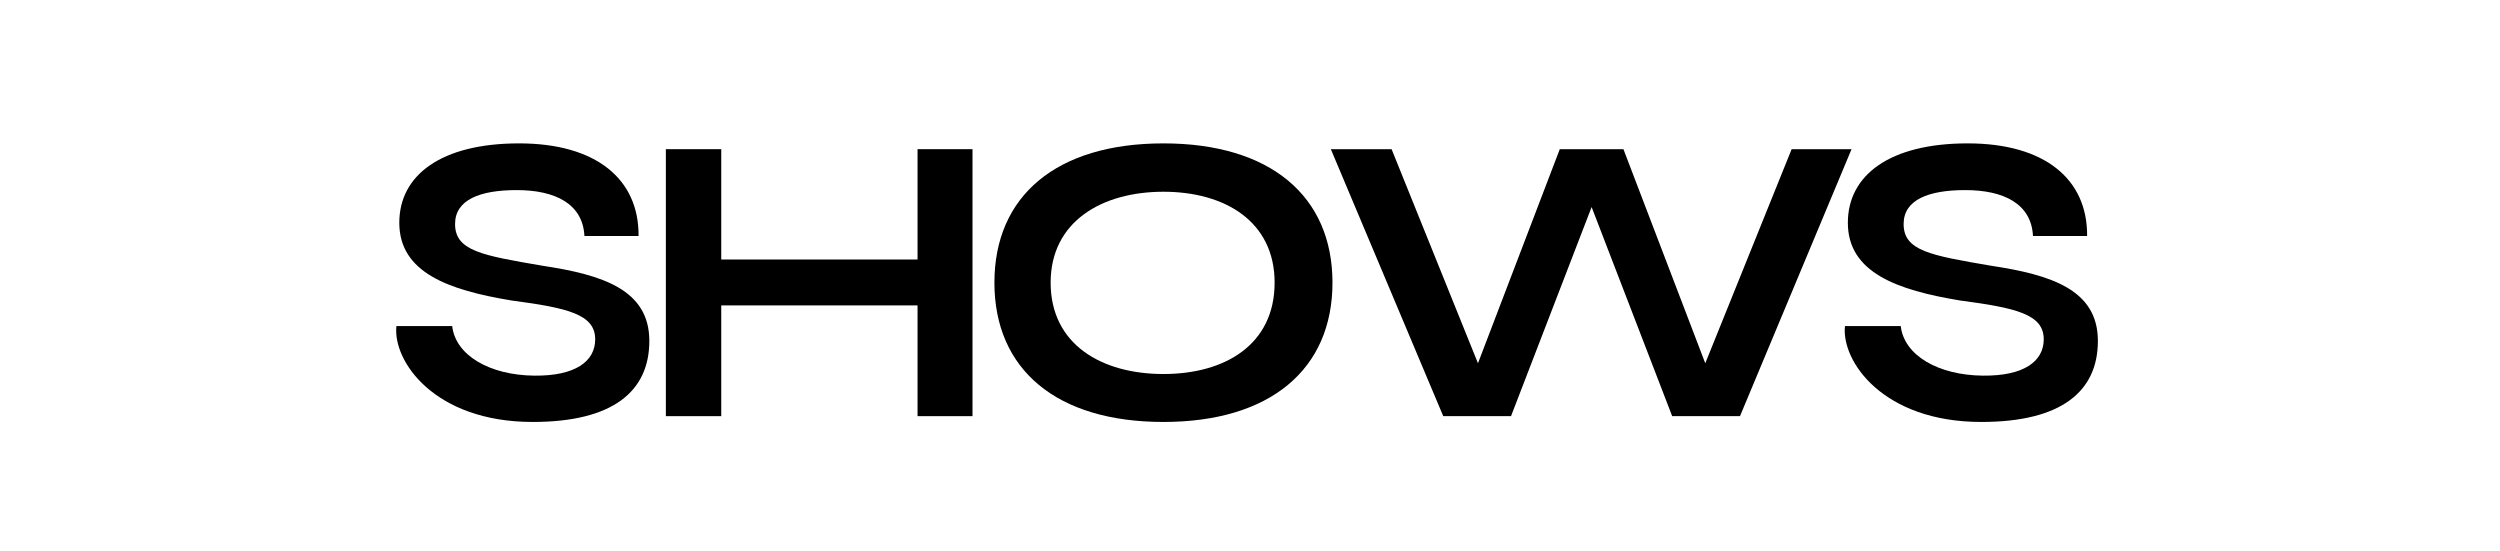
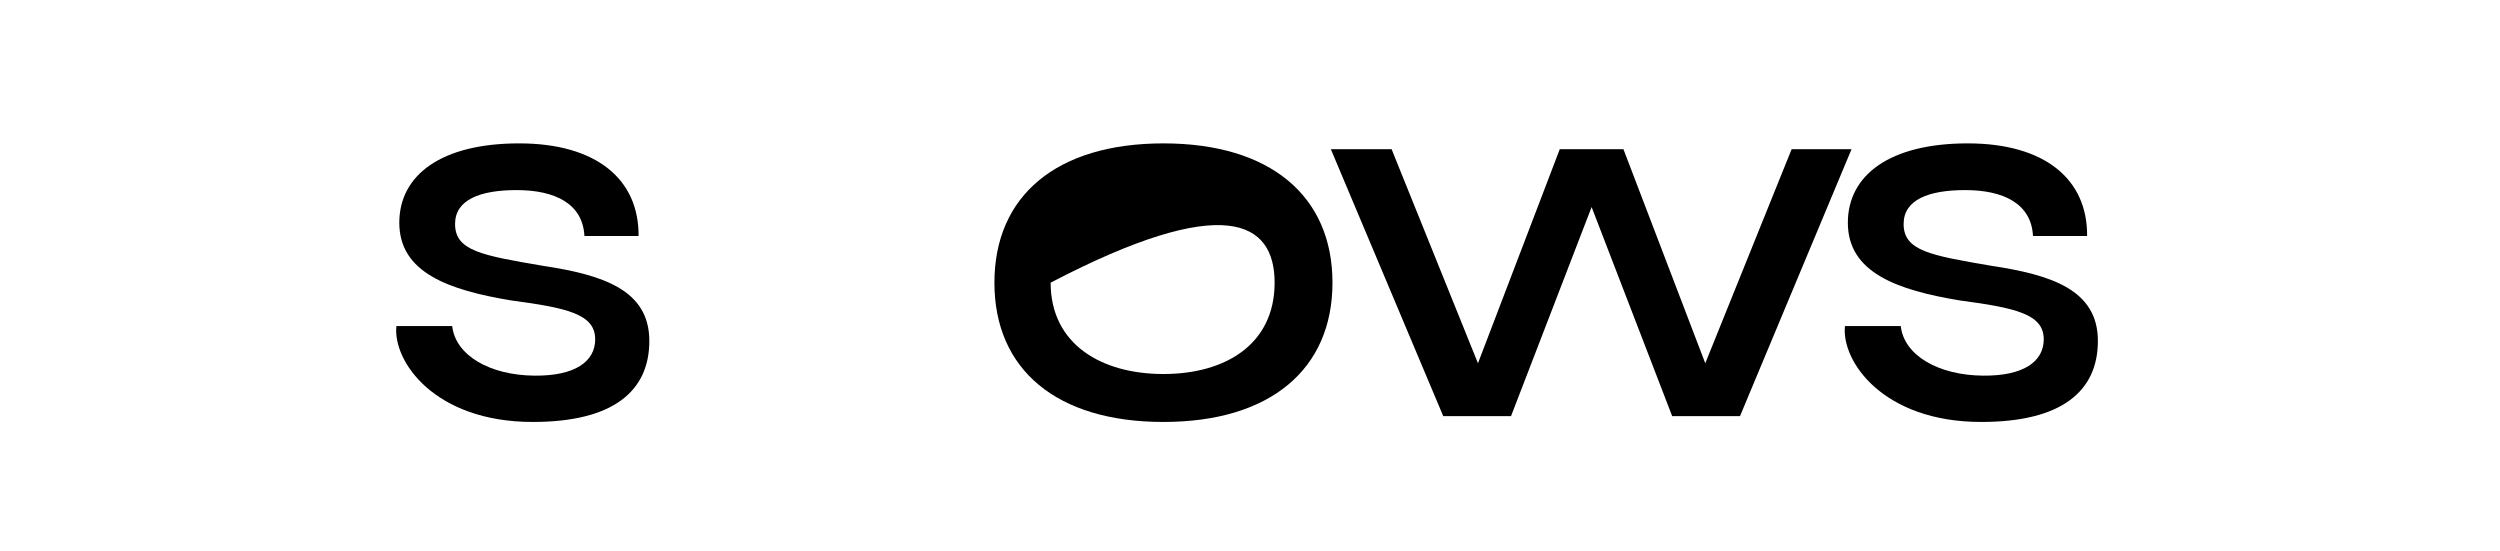
<svg xmlns="http://www.w3.org/2000/svg" xmlns:xlink="http://www.w3.org/1999/xlink" contentScriptType="text/ecmascript" width="323.25" zoomAndPan="magnify" contentStyleType="text/css" viewBox="0 0 323.25 71.25" height="71.25" preserveAspectRatio="xMidYMid meet" version="1.0">
  <defs>
    <g>
      <g id="glyph-0-0">
        <path d="M 2.191 -11.648 C 1.711 -7.105 7.105 0.75 19.824 0.75 C 30.191 0.75 34.895 -3.207 34.895 -9.727 C 34.895 -16.352 28.855 -18.277 21.055 -19.453 C 13.254 -20.789 9.777 -21.375 9.777 -24.848 C 9.777 -28 13.039 -29.23 17.742 -29.23 C 22.711 -29.23 26.293 -27.469 26.504 -23.297 L 33.504 -23.297 C 33.559 -30.672 28 -35.27 18.062 -35.27 C 7.961 -35.27 2.566 -31.152 2.566 -25.008 C 2.566 -18.543 8.977 -16.297 17.047 -14.961 C 24.262 -14 27.895 -13.199 27.895 -9.938 C 27.895 -7.055 25.277 -5.184 20.039 -5.238 C 14.27 -5.289 9.832 -7.855 9.406 -11.648 Z M 2.191 -11.648 " />
      </g>
      <g id="glyph-0-1">
-         <path d="M 36.605 -34.52 L 36.605 -20.254 L 11.223 -20.254 L 11.223 -34.52 L 4.062 -34.52 L 4.062 0 L 11.223 0 L 11.223 -14.32 L 36.605 -14.32 L 36.605 0 L 43.711 0 L 43.711 -34.52 Z M 36.605 -34.52 " />
-       </g>
+         </g>
      <g id="glyph-0-2">
-         <path d="M 24.688 0.75 C 38.477 0.75 46.543 -6.039 46.543 -17.262 C 46.543 -28.48 38.477 -35.27 24.688 -35.27 C 10.848 -35.27 2.832 -28.48 2.832 -17.262 C 2.832 -6.039 10.848 0.75 24.688 0.75 Z M 24.688 -5.449 C 16.727 -5.449 10.102 -9.246 10.102 -17.262 C 10.102 -25.168 16.727 -29.016 24.688 -29.016 C 32.648 -29.016 39.062 -25.168 39.062 -17.262 C 39.062 -9.246 32.648 -5.449 24.688 -5.449 Z M 24.688 -5.449 " />
+         <path d="M 24.688 0.75 C 38.477 0.75 46.543 -6.039 46.543 -17.262 C 46.543 -28.48 38.477 -35.27 24.688 -35.27 C 10.848 -35.27 2.832 -28.48 2.832 -17.262 C 2.832 -6.039 10.848 0.75 24.688 0.75 Z M 24.688 -5.449 C 16.727 -5.449 10.102 -9.246 10.102 -17.262 C 32.648 -29.016 39.062 -25.168 39.062 -17.262 C 39.062 -9.246 32.648 -5.449 24.688 -5.449 Z M 24.688 -5.449 " />
      </g>
      <g id="glyph-0-3">
        <path d="M 60.652 -34.52 L 49.484 -6.84 L 38.902 -34.52 L 30.672 -34.52 L 20.094 -6.84 L 8.926 -34.52 L 1.07 -34.52 L 15.605 0 L 24.367 0 L 34.789 -27.039 L 45.207 0 L 53.973 0 L 68.398 -34.52 Z M 60.652 -34.52 " />
      </g>
    </g>
  </defs>
  <g fill="rgb(0%, 0%, 0%)" fill-opacity="1">
    <use x="49.063" y="53.809" xlink:href="#glyph-0-0" xlink:type="simple" xlink:actuate="onLoad" xlink:show="embed" />
  </g>
  <g fill="rgb(0%, 0%, 0%)" fill-opacity="1">
    <use x="82.034" y="53.809" xlink:href="#glyph-0-1" xlink:type="simple" xlink:actuate="onLoad" xlink:show="embed" />
  </g>
  <g fill="rgb(0%, 0%, 0%)" fill-opacity="1">
    <use x="125.746" y="53.809" xlink:href="#glyph-0-2" xlink:type="simple" xlink:actuate="onLoad" xlink:show="embed" />
  </g>
  <g fill="rgb(0%, 0%, 0%)" fill-opacity="1">
    <use x="171.007" y="53.809" xlink:href="#glyph-0-3" xlink:type="simple" xlink:actuate="onLoad" xlink:show="embed" />
  </g>
  <g fill="rgb(0%, 0%, 0%)" fill-opacity="1">
    <use x="236.361" y="53.809" xlink:href="#glyph-0-0" xlink:type="simple" xlink:actuate="onLoad" xlink:show="embed" />
  </g>
</svg>